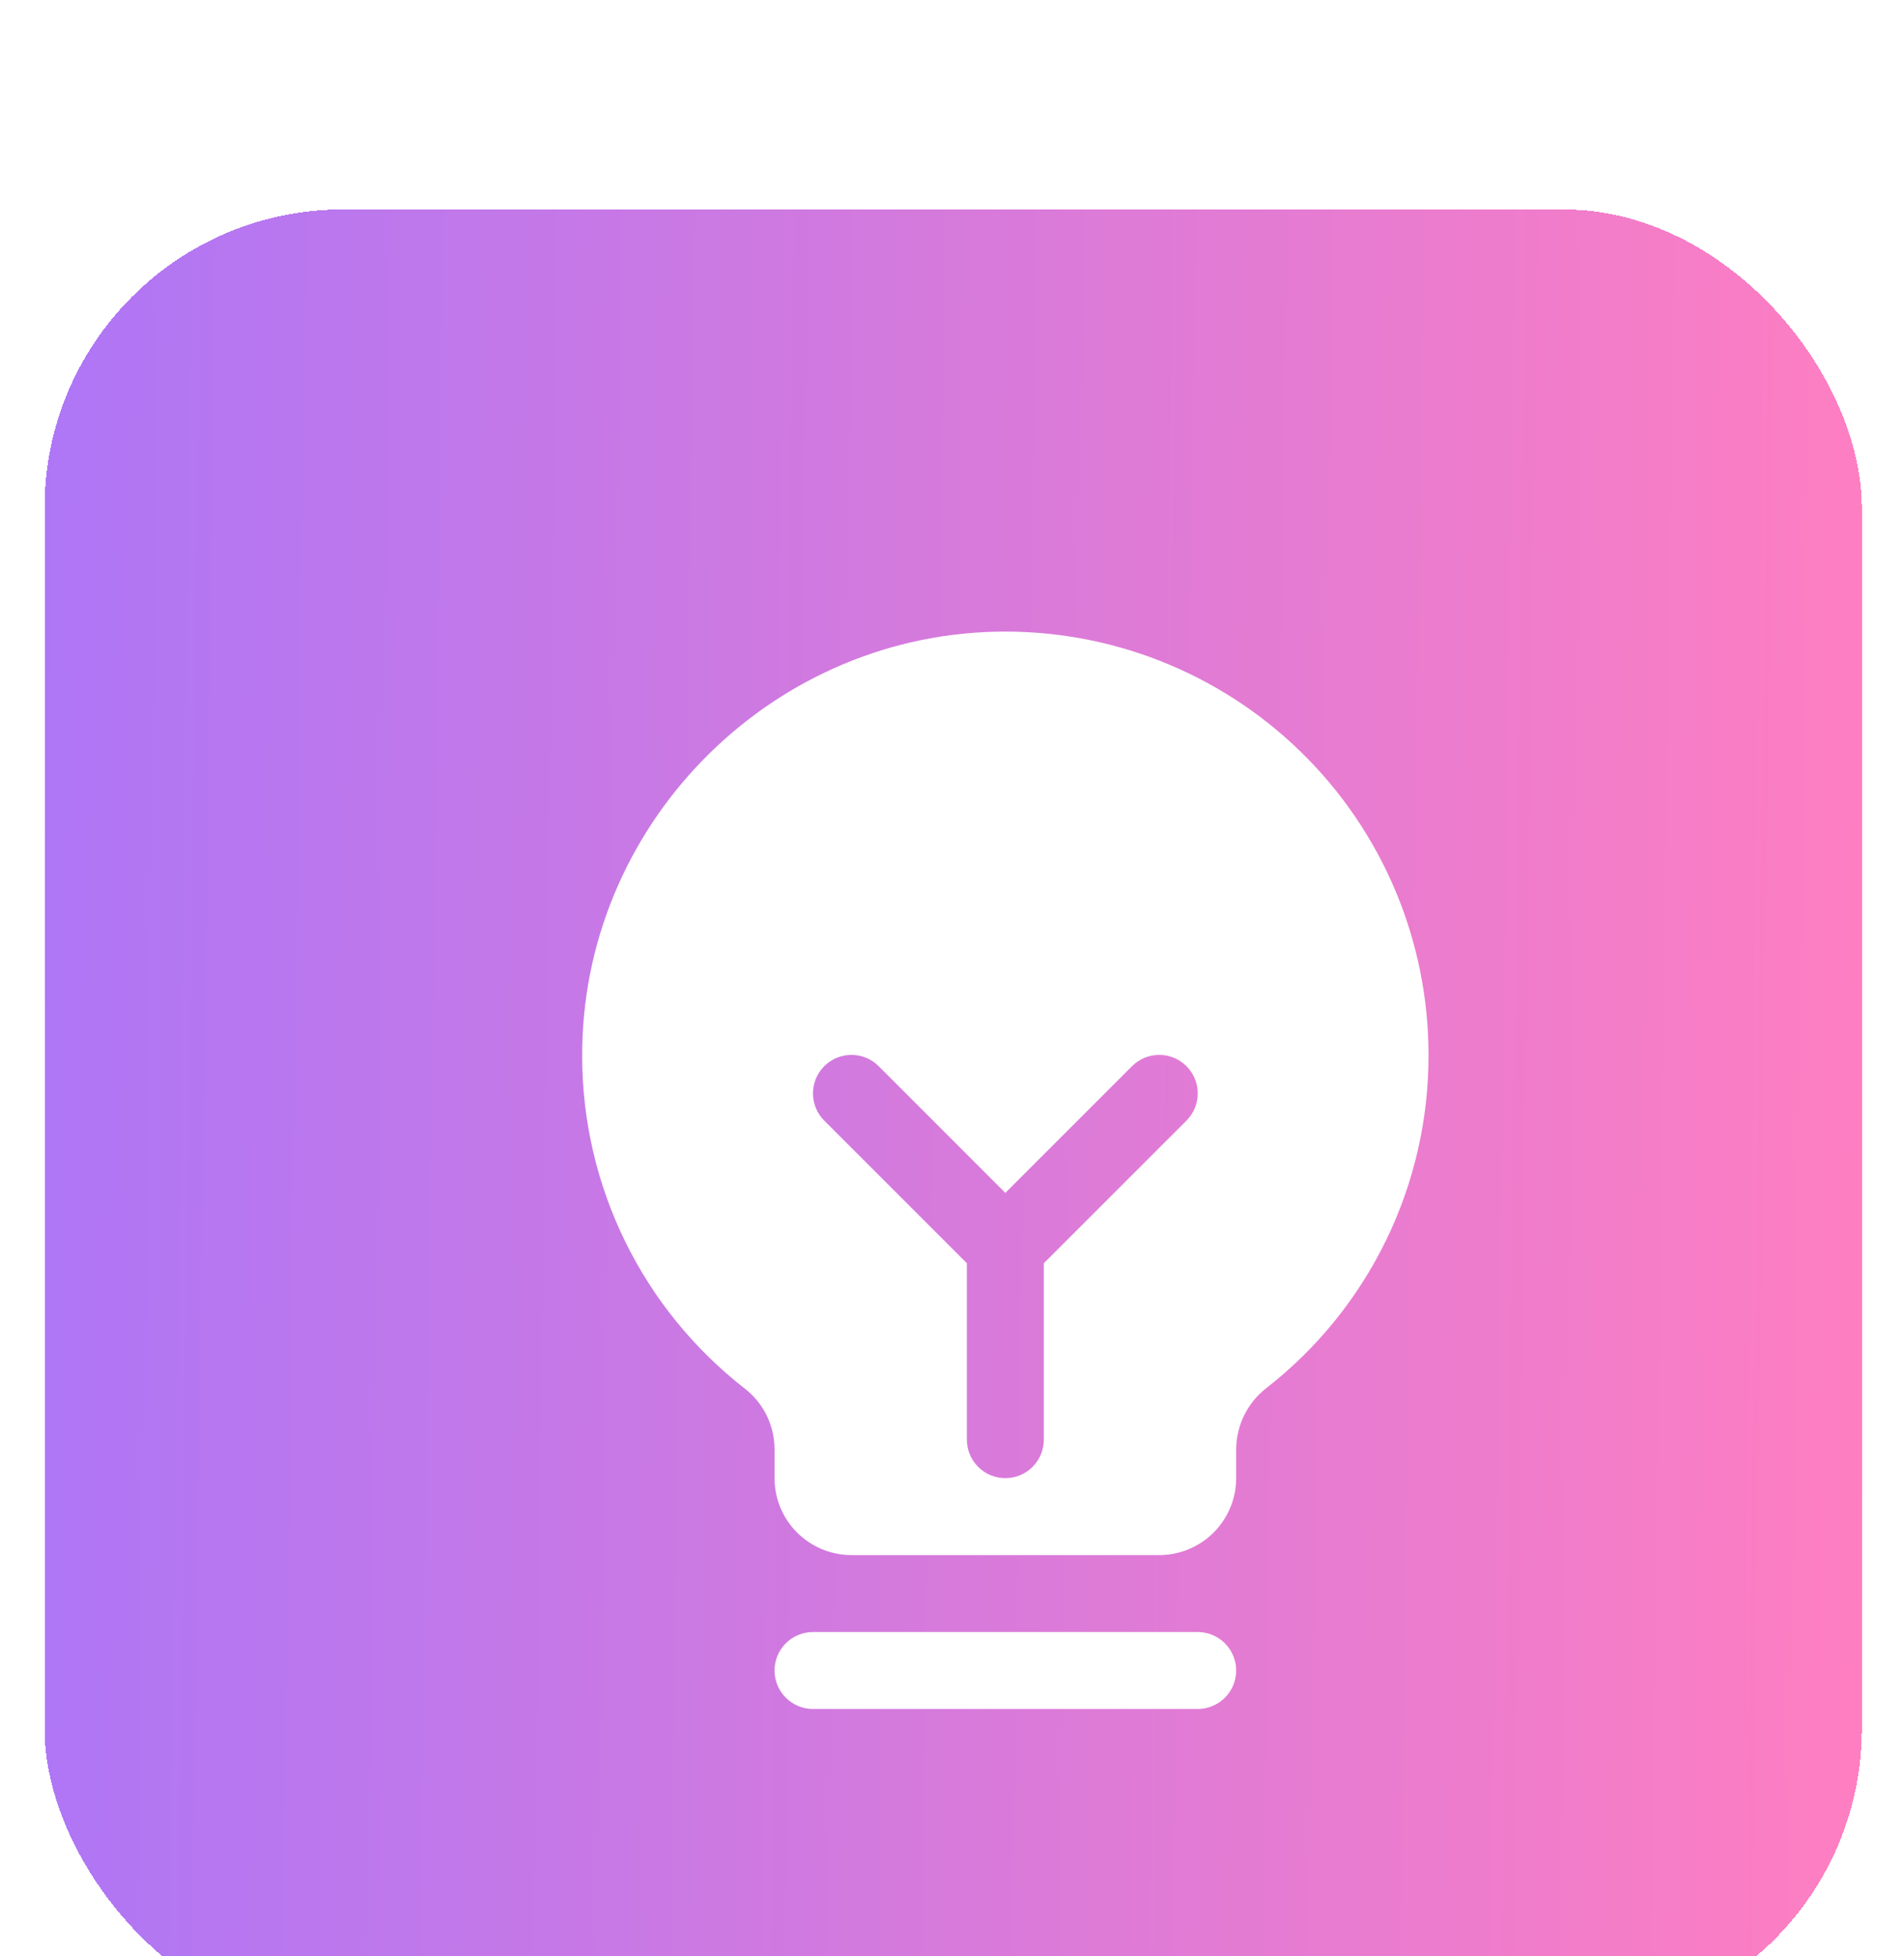
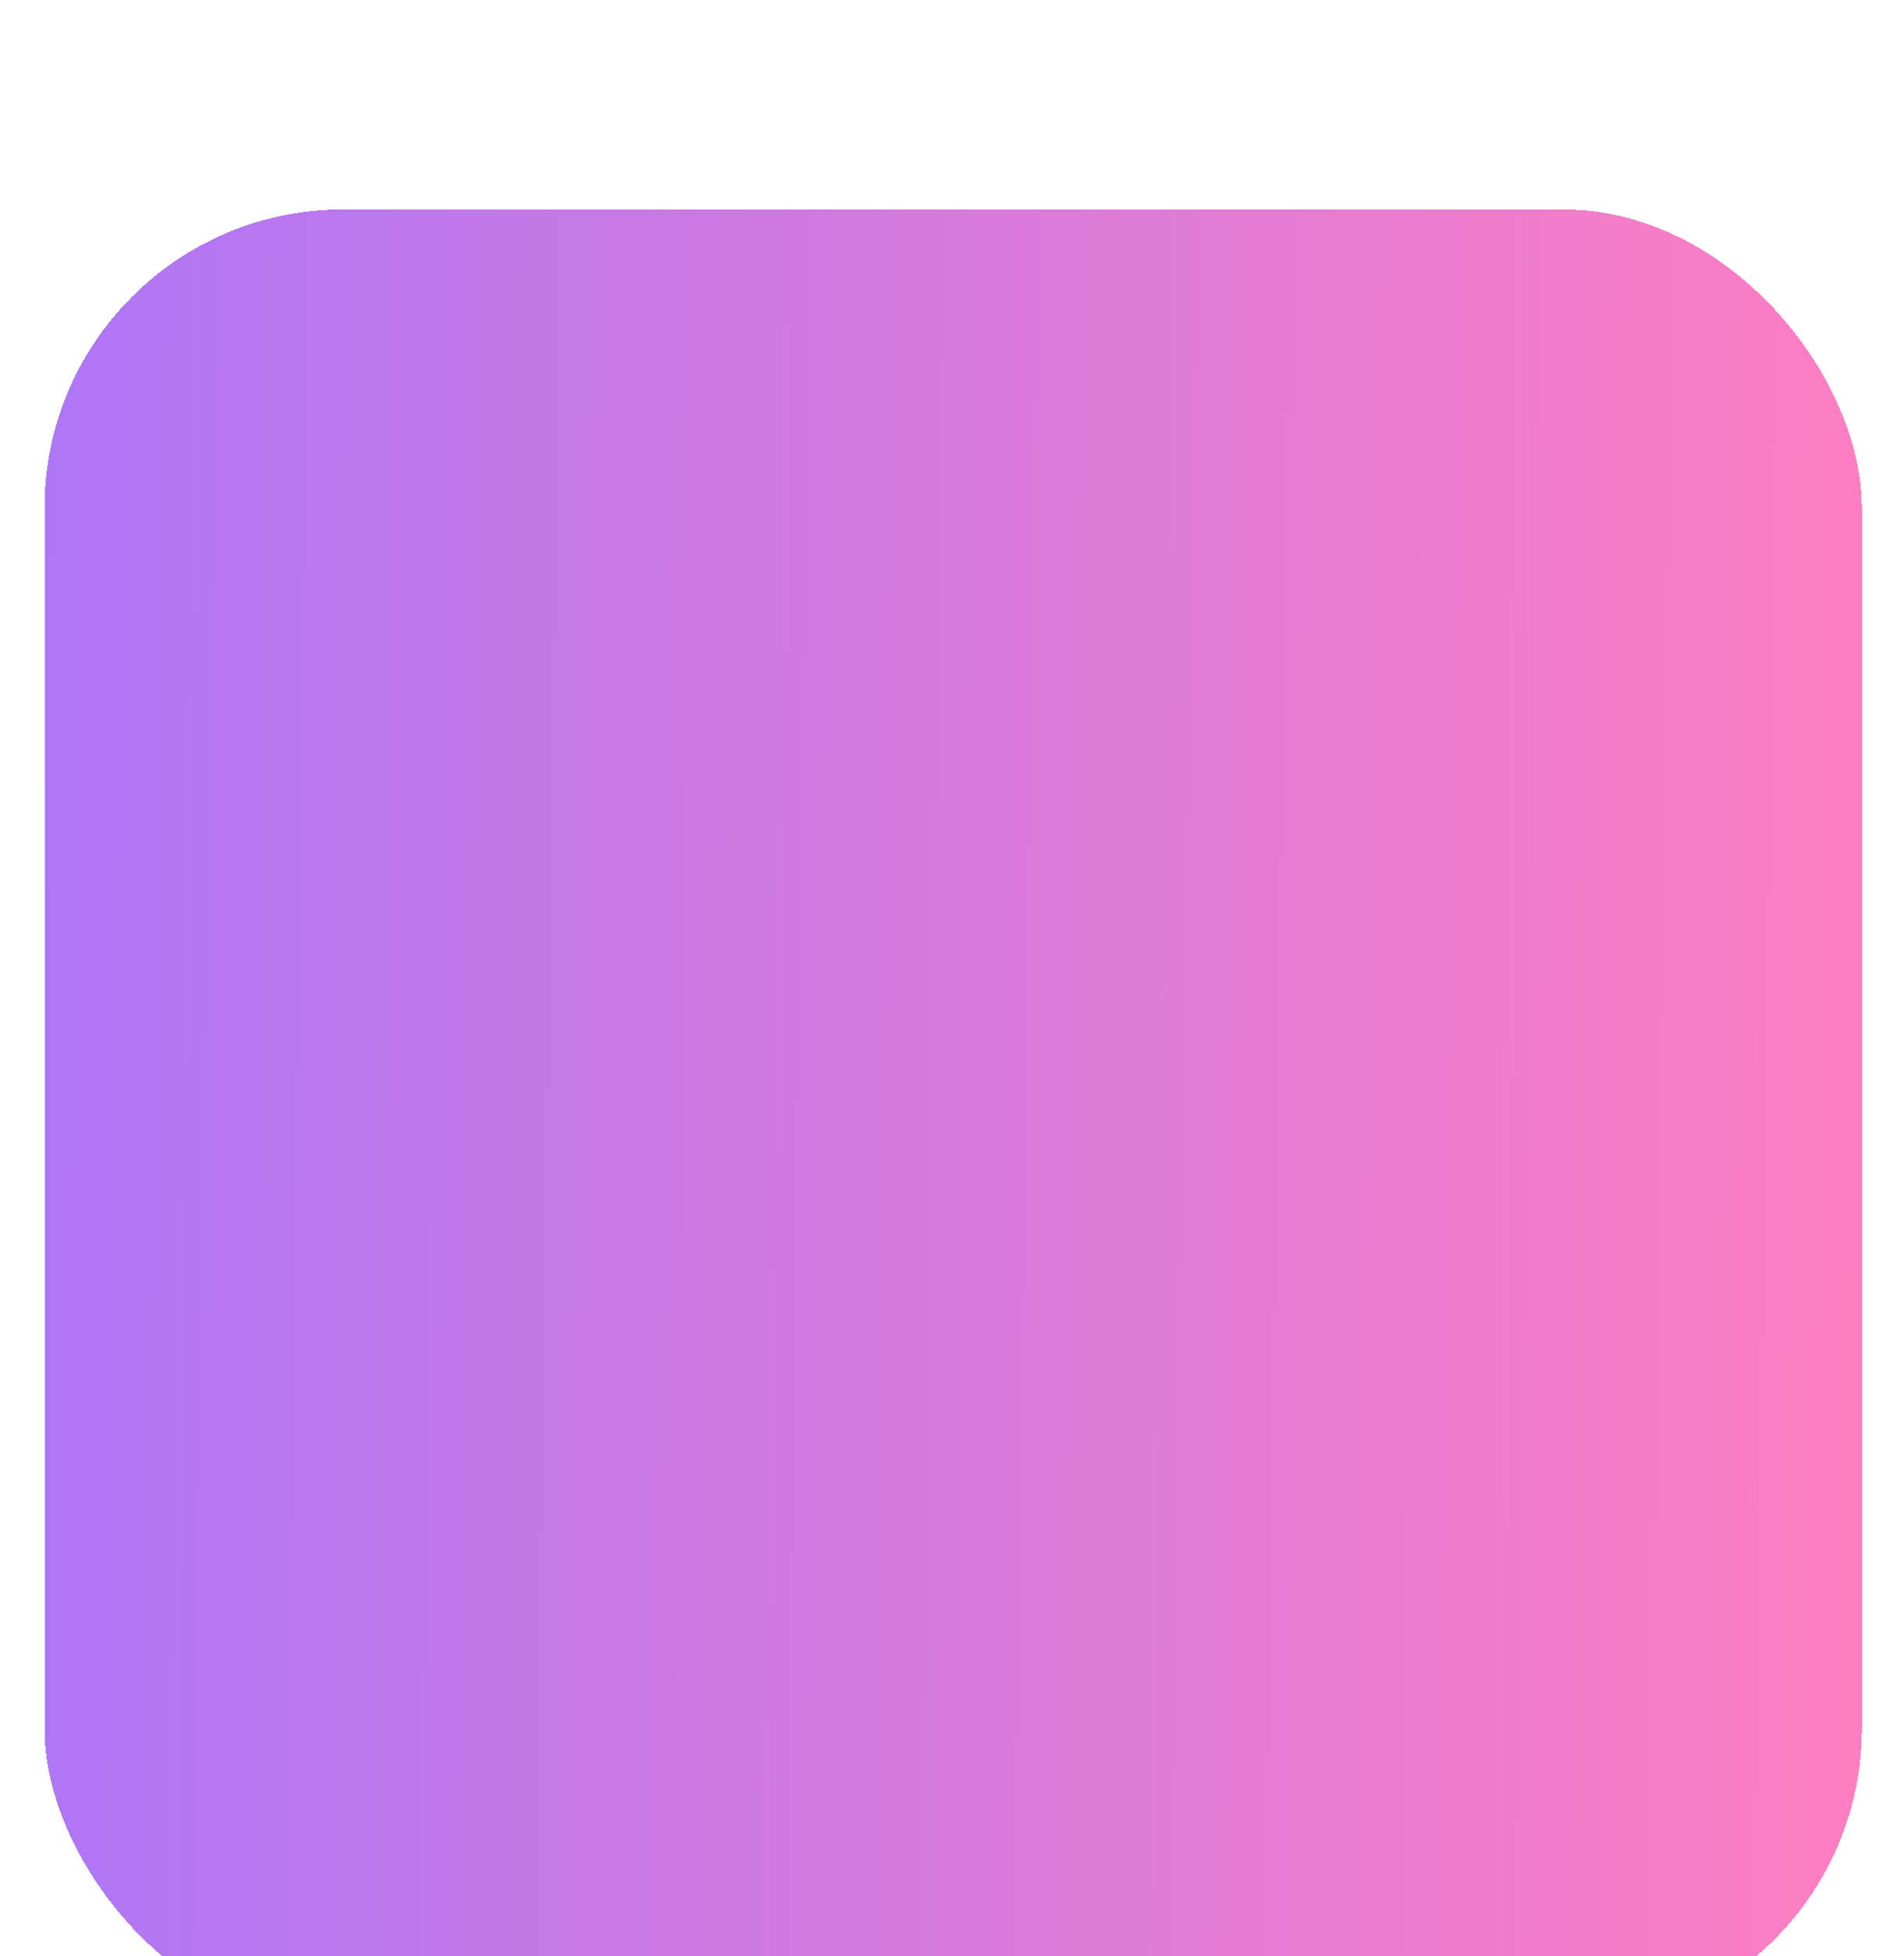
<svg xmlns="http://www.w3.org/2000/svg" width="73" height="75" viewBox="0 0 73 75" fill="none">
  <g filter="url(#filter0_di_4202_1546)">
    <rect x="1.147" y="0.725" width="70.797" height="70.797" rx="12" fill="url(#paint0_linear_4202_1546)" shape-rendering="crispEdges" />
    <rect x="1.147" y="0.725" width="70.797" height="70.797" rx="12" stroke="white" stroke-width="1.124" shape-rendering="crispEdges" />
    <g filter="url(#filter1_d_4202_1546)">
-       <path d="M45.395 55.298C45.395 55.689 45.24 56.064 44.963 56.341C44.686 56.617 44.311 56.773 43.92 56.773H29.171C28.779 56.773 28.404 56.617 28.128 56.341C27.851 56.064 27.696 55.689 27.696 55.298C27.696 54.907 27.851 54.531 28.128 54.255C28.404 53.978 28.779 53.823 29.171 53.823H43.92C44.311 53.823 44.686 53.978 44.963 54.255C45.24 54.531 45.395 54.907 45.395 55.298ZM52.77 31.699C52.776 34.158 52.221 36.585 51.146 38.797C50.071 41.008 48.505 42.945 46.568 44.459C46.205 44.736 45.911 45.093 45.708 45.502C45.505 45.911 45.398 46.36 45.395 46.817V47.923C45.395 48.705 45.084 49.456 44.531 50.009C43.978 50.562 43.227 50.873 42.445 50.873H30.646C29.863 50.873 29.113 50.562 28.56 50.009C28.006 49.456 27.696 48.705 27.696 47.923V46.817C27.695 46.366 27.592 45.921 27.393 45.516C27.194 45.112 26.904 44.758 26.547 44.483C24.615 42.978 23.05 41.053 21.971 38.853C20.892 36.654 20.328 34.239 20.321 31.789C20.273 23.002 27.375 15.685 36.154 15.474C38.318 15.422 40.47 15.803 42.483 16.595C44.497 17.387 46.332 18.574 47.88 20.086C49.429 21.598 50.659 23.404 51.498 25.398C52.338 27.393 52.77 29.535 52.77 31.699ZM43.489 32.13C43.352 31.993 43.189 31.884 43.01 31.81C42.831 31.736 42.639 31.698 42.445 31.698C42.251 31.698 42.059 31.736 41.88 31.81C41.701 31.884 41.539 31.993 41.402 32.13L36.545 36.988L31.689 32.13C31.412 31.853 31.037 31.698 30.646 31.698C30.254 31.698 29.879 31.853 29.602 32.13C29.325 32.407 29.17 32.782 29.17 33.174C29.17 33.565 29.325 33.941 29.602 34.217L35.07 39.684V46.448C35.07 46.839 35.226 47.215 35.502 47.491C35.779 47.768 36.154 47.923 36.545 47.923C36.937 47.923 37.312 47.768 37.588 47.491C37.865 47.215 38.02 46.839 38.02 46.448V39.684L43.489 34.217C43.626 34.08 43.735 33.918 43.809 33.739C43.883 33.559 43.921 33.367 43.921 33.174C43.921 32.98 43.883 32.788 43.809 32.609C43.735 32.43 43.626 32.267 43.489 32.13Z" fill="white" />
-     </g>
+       </g>
  </g>
  <defs>
    <filter id="filter0_di_4202_1546" x="0.585" y="0.163" width="71.921" height="76.416" filterUnits="userSpaceOnUse" color-interpolation-filters="sRGB">
      <feFlood flood-opacity="0" result="BackgroundImageFix" />
      <feColorMatrix in="SourceAlpha" type="matrix" values="0 0 0 0 0 0 0 0 0 0 0 0 0 0 0 0 0 0 127 0" result="hardAlpha" />
      <feOffset dy="2.248" />
      <feComposite in2="hardAlpha" operator="out" />
      <feColorMatrix type="matrix" values="0 0 0 0 1 0 0 0 0 1 0 0 0 0 1 0 0 0 1 0" />
      <feBlend mode="normal" in2="BackgroundImageFix" result="effect1_dropShadow_4202_1546" />
      <feBlend mode="normal" in="SourceGraphic" in2="effect1_dropShadow_4202_1546" result="shape" />
      <feColorMatrix in="SourceAlpha" type="matrix" values="0 0 0 0 0 0 0 0 0 0 0 0 0 0 0 0 0 0 127 0" result="hardAlpha" />
      <feOffset dy="4.495" />
      <feGaussianBlur stdDeviation="2.248" />
      <feComposite in2="hardAlpha" operator="arithmetic" k2="-1" k3="1" />
      <feColorMatrix type="matrix" values="0 0 0 0 0 0 0 0 0 0 0 0 0 0 0 0 0 0 0.18 0" />
      <feBlend mode="normal" in2="shape" result="effect2_innerShadow_4202_1546" />
    </filter>
    <filter id="filter1_d_4202_1546" x="18.321" y="13.47" width="40.449" height="49.303" filterUnits="userSpaceOnUse" color-interpolation-filters="sRGB">
      <feFlood flood-opacity="0" result="BackgroundImageFix" />
      <feColorMatrix in="SourceAlpha" type="matrix" values="0 0 0 0 0 0 0 0 0 0 0 0 0 0 0 0 0 0 127 0" result="hardAlpha" />
      <feOffset dx="2" dy="2" />
      <feGaussianBlur stdDeviation="2" />
      <feComposite in2="hardAlpha" operator="out" />
      <feColorMatrix type="matrix" values="0 0 0 0 0 0 0 0 0 0 0 0 0 0 0 0 0 0 0.12 0" />
      <feBlend mode="normal" in2="BackgroundImageFix" result="effect1_dropShadow_4202_1546" />
      <feBlend mode="normal" in="SourceGraphic" in2="effect1_dropShadow_4202_1546" result="shape" />
    </filter>
    <linearGradient id="paint0_linear_4202_1546" x1="1.147" y1="42.56" x2="71.944" y2="43.525" gradientUnits="userSpaceOnUse">
      <stop stop-color="#AE76F6" />
      <stop offset="1" stop-color="#FF7EC1" />
    </linearGradient>
  </defs>
</svg>